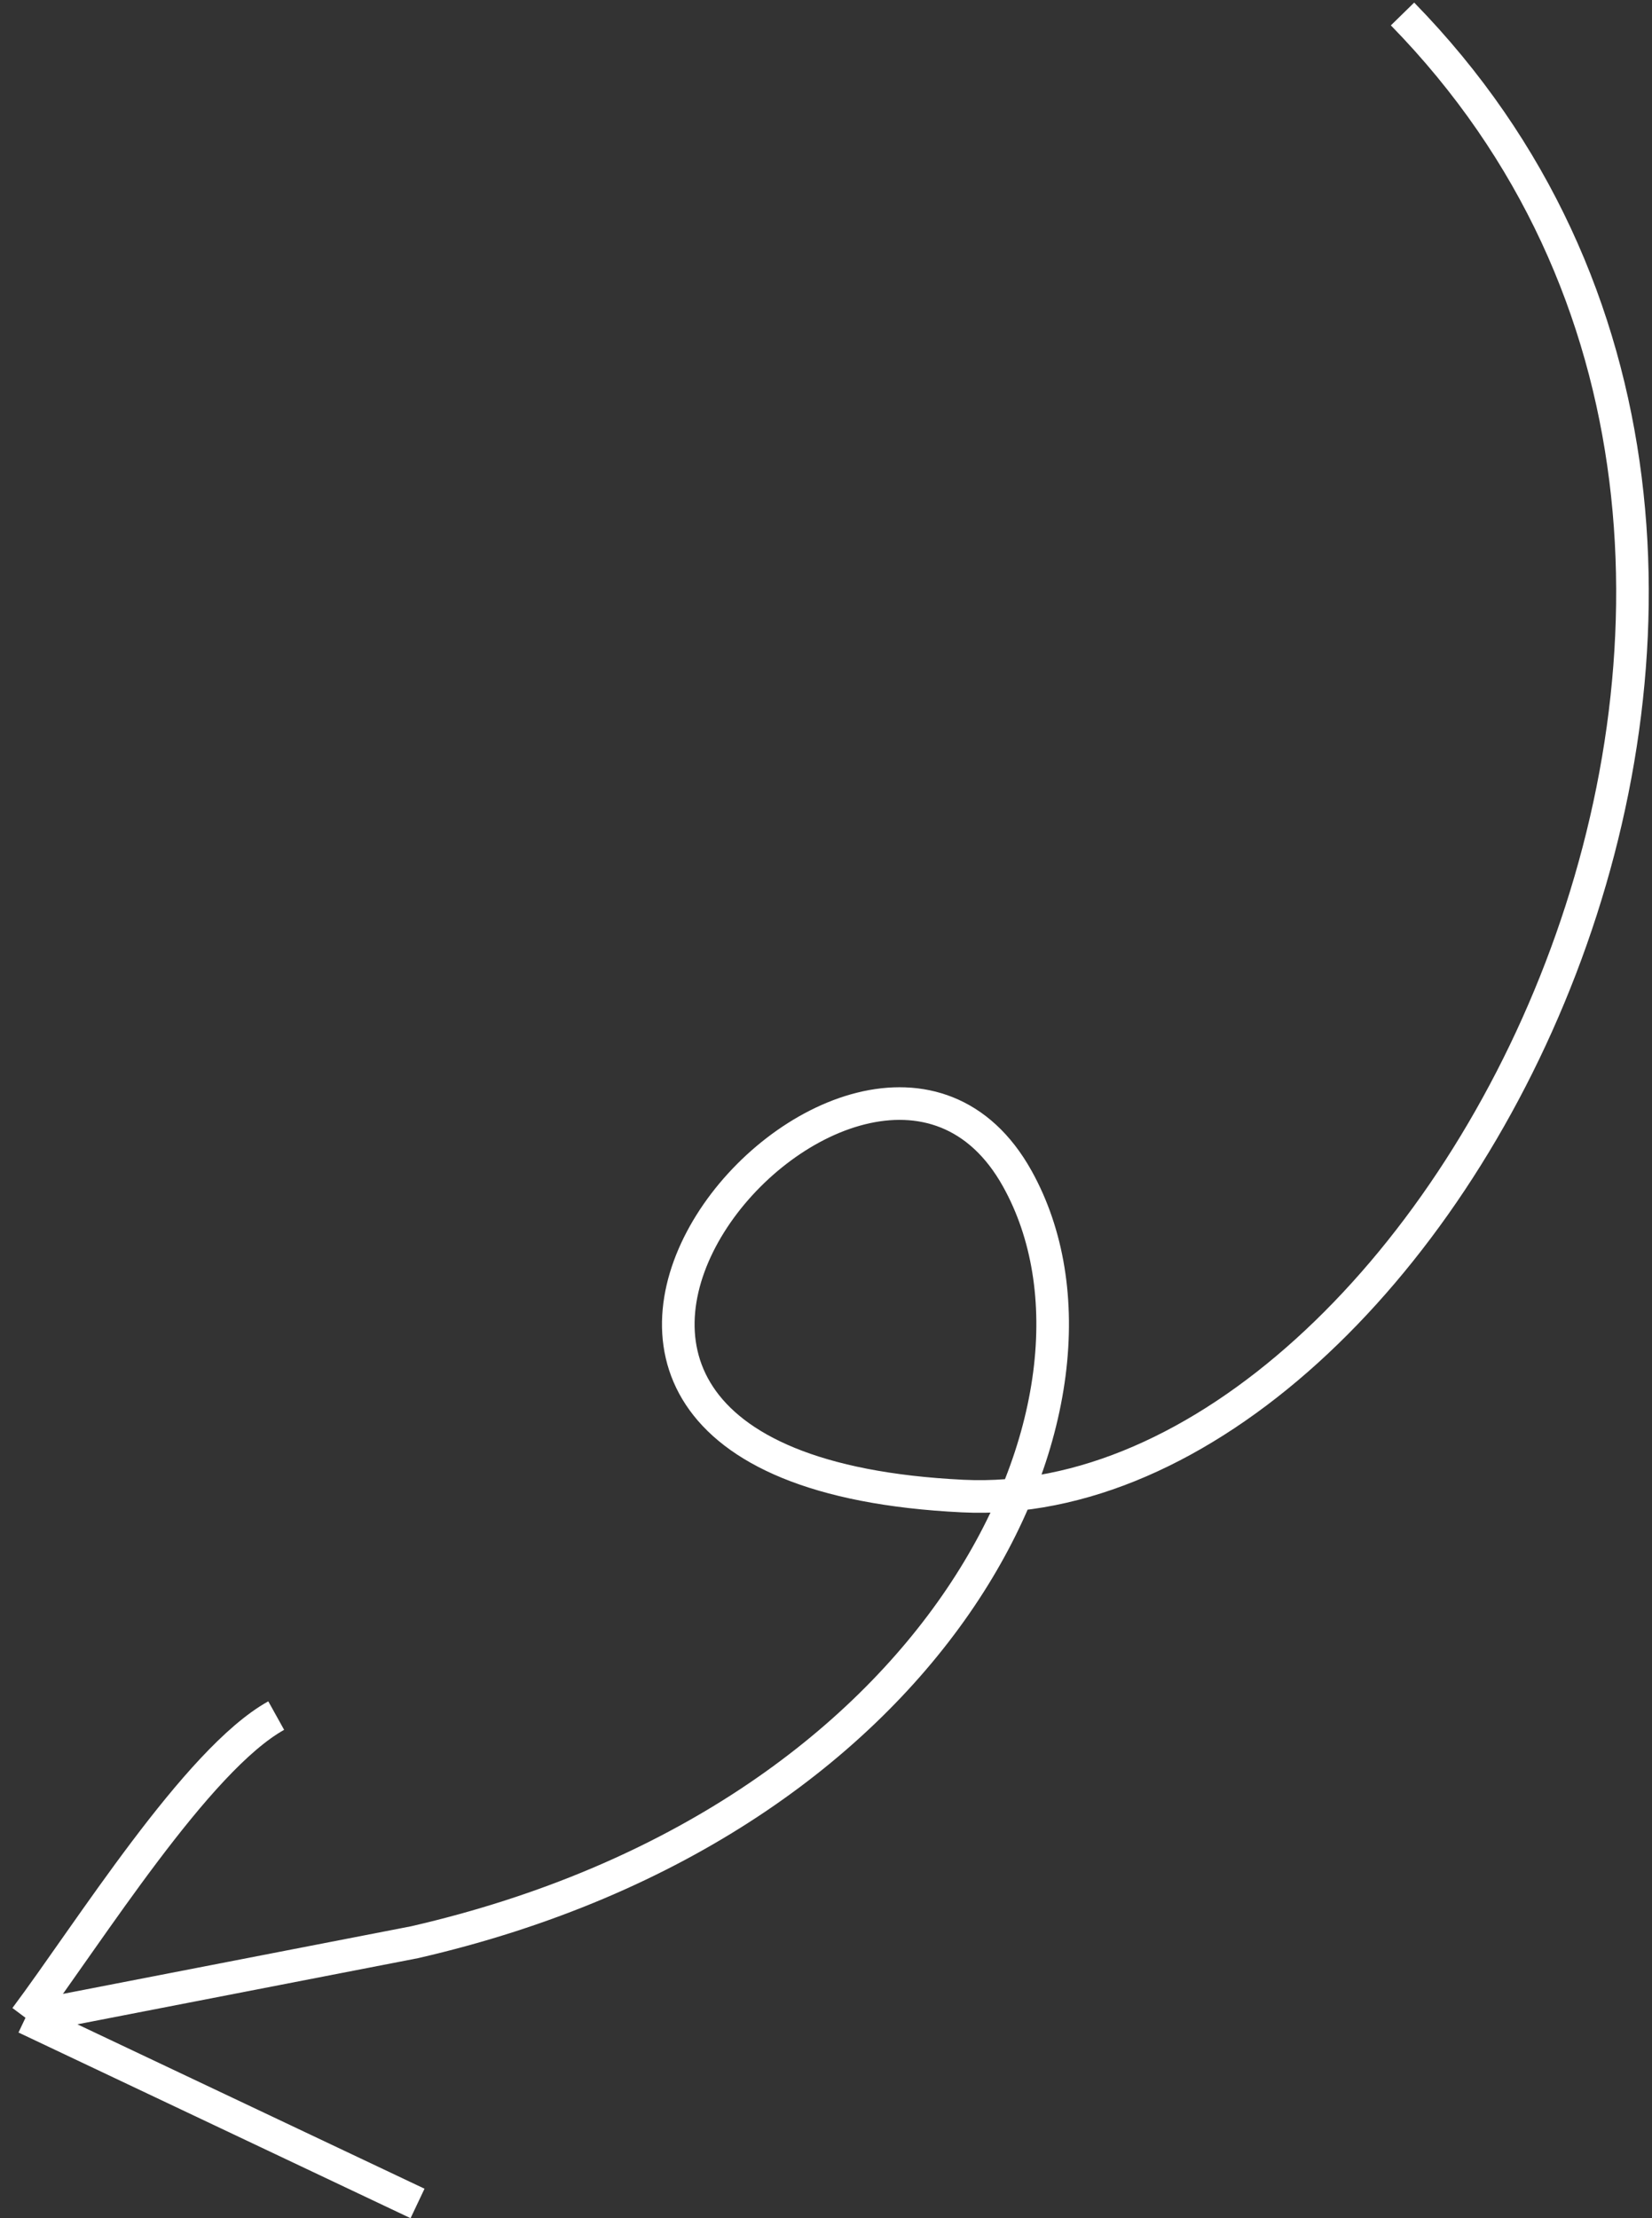
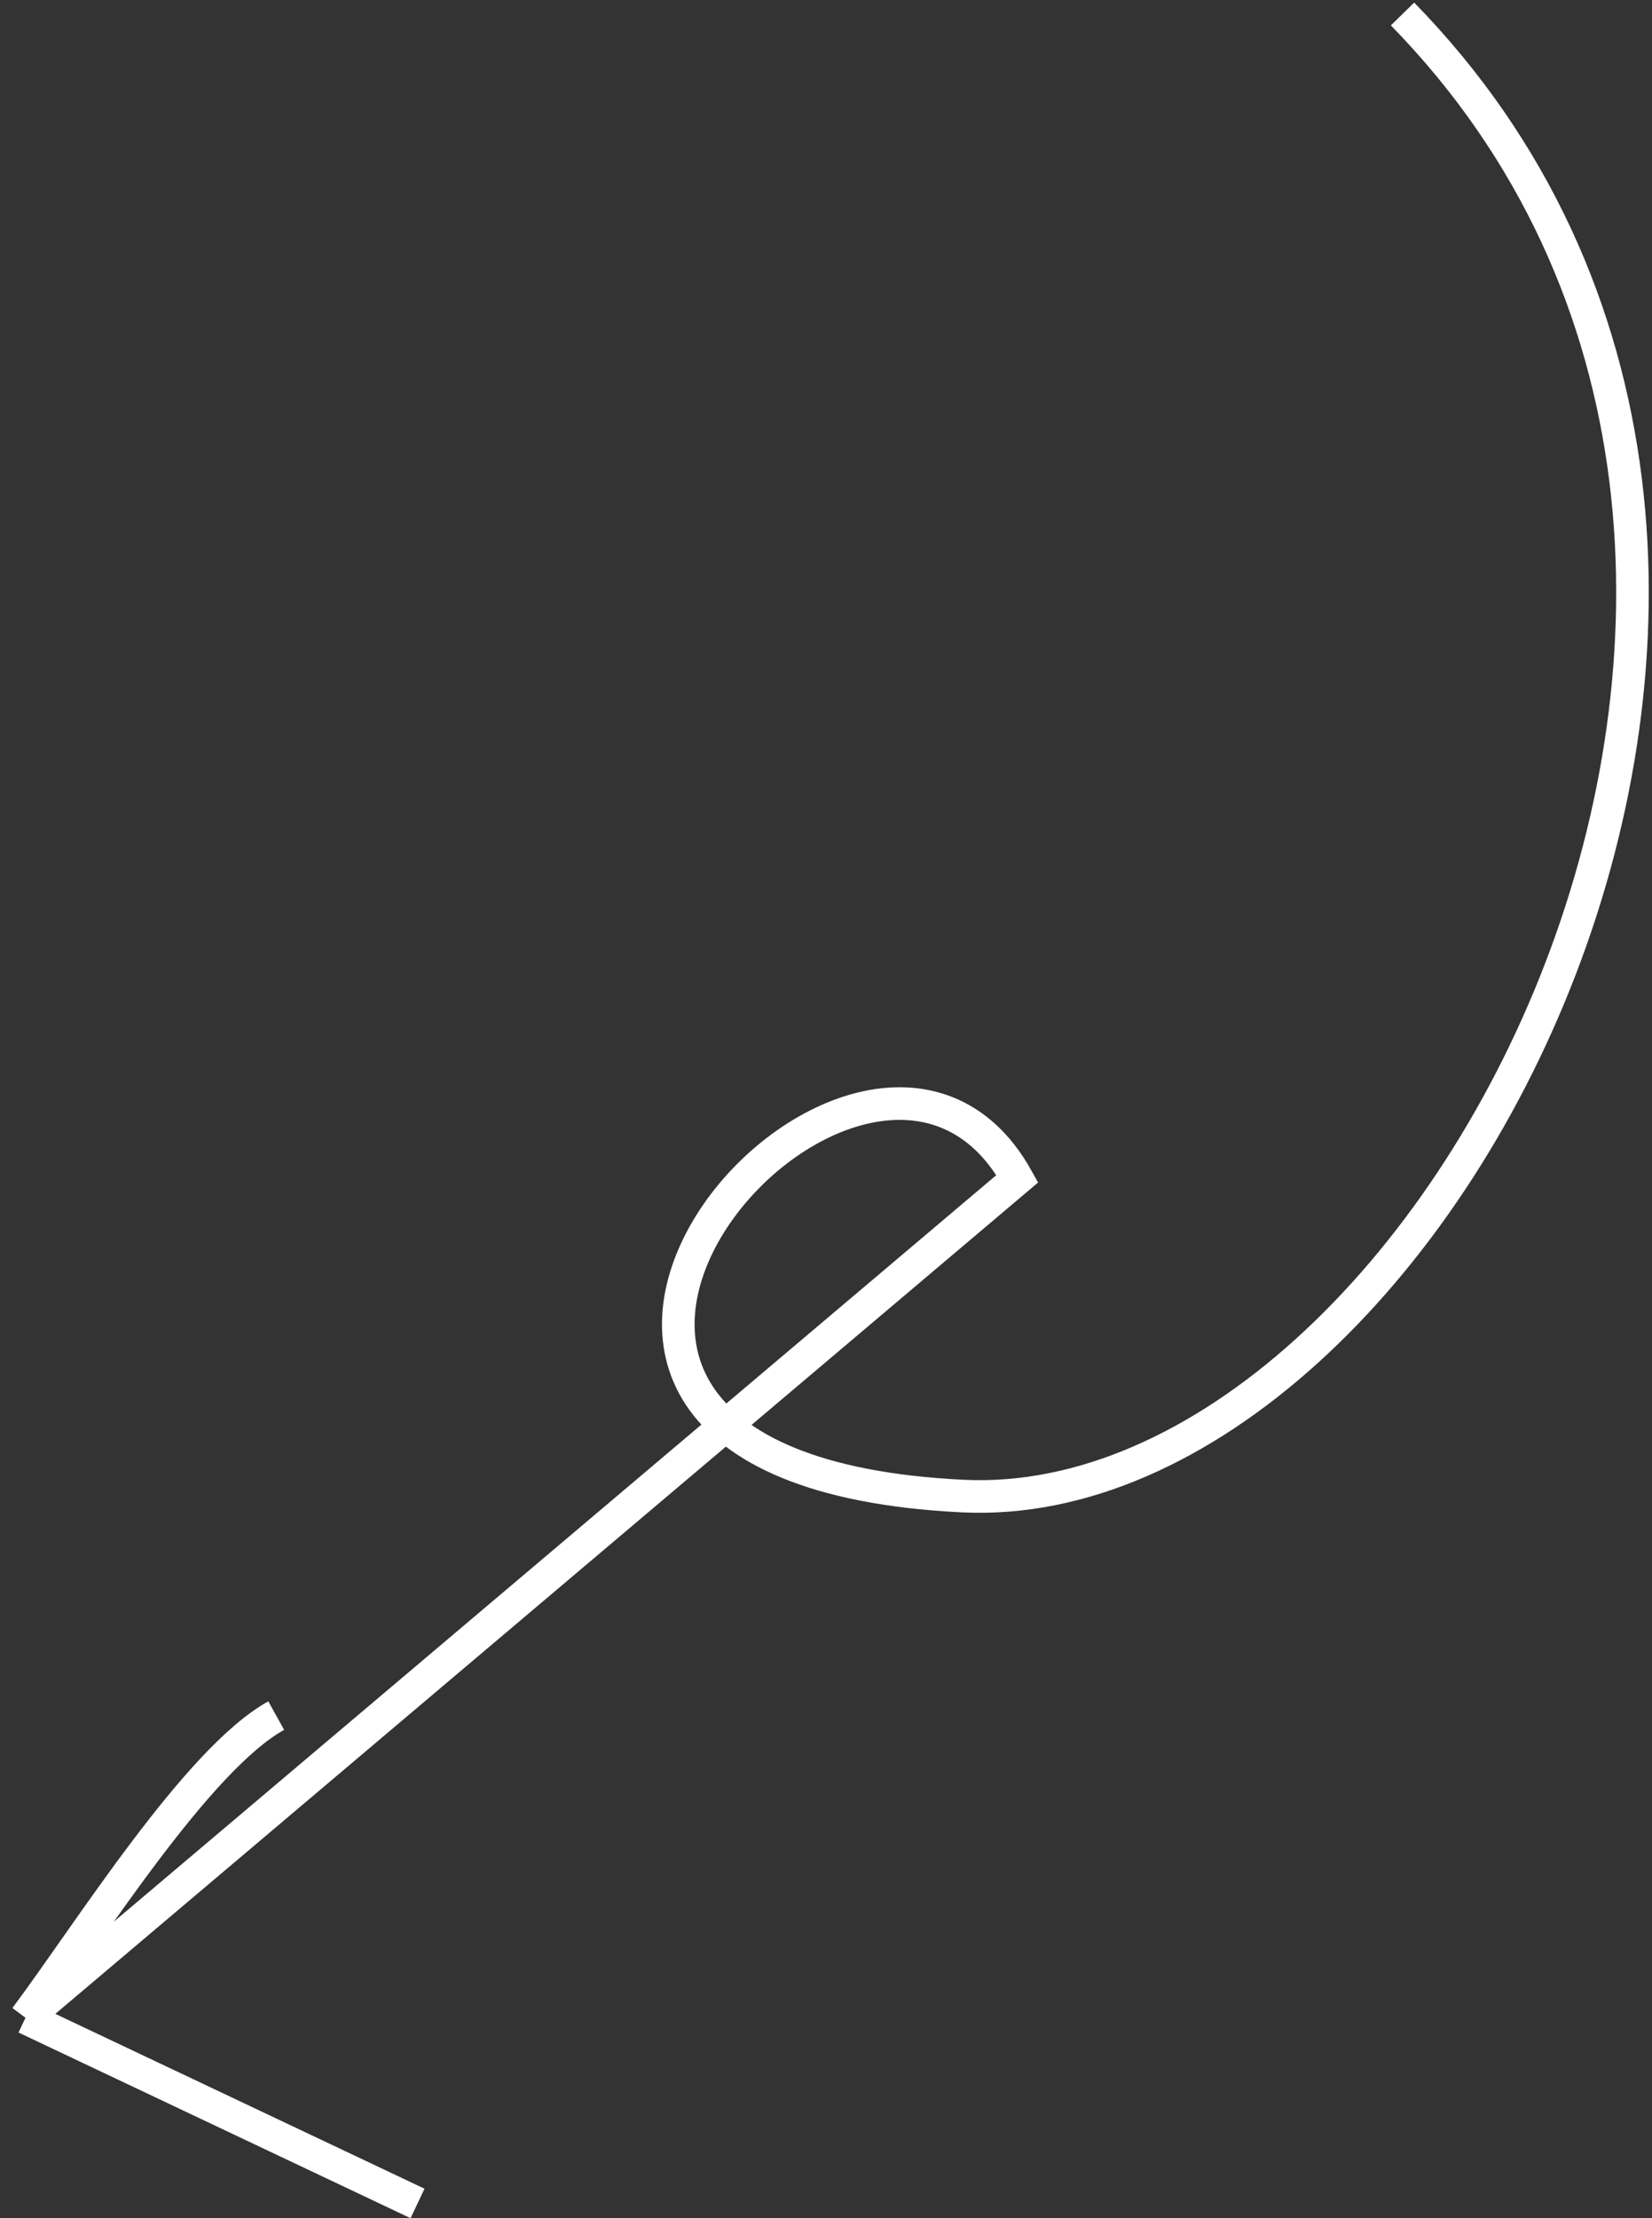
<svg xmlns="http://www.w3.org/2000/svg" width="76" height="102" viewBox="0 0 76 102" fill="none">
  <rect x="0" y="0" width="76" height="102" fill="#333333" stroke="none" />
-   <path d="M64.523 0.643C89.048 25.744 66.14 69.856 44.292 68.795C16.982 67.469 39.783 41.587 46.802 54.202C52.447 64.348 43.431 83.718 19.07 89.311L1.172 92.785M1.172 92.785C4.093 88.879 9.054 80.921 12.707 78.889M1.172 92.785L19.209 101.323" stroke="white" stroke-width="1.5" />
+   <path d="M64.523 0.643C89.048 25.744 66.14 69.856 44.292 68.795C16.982 67.469 39.783 41.587 46.802 54.202L1.172 92.785M1.172 92.785C4.093 88.879 9.054 80.921 12.707 78.889M1.172 92.785L19.209 101.323" stroke="white" stroke-width="1.5" />
</svg>